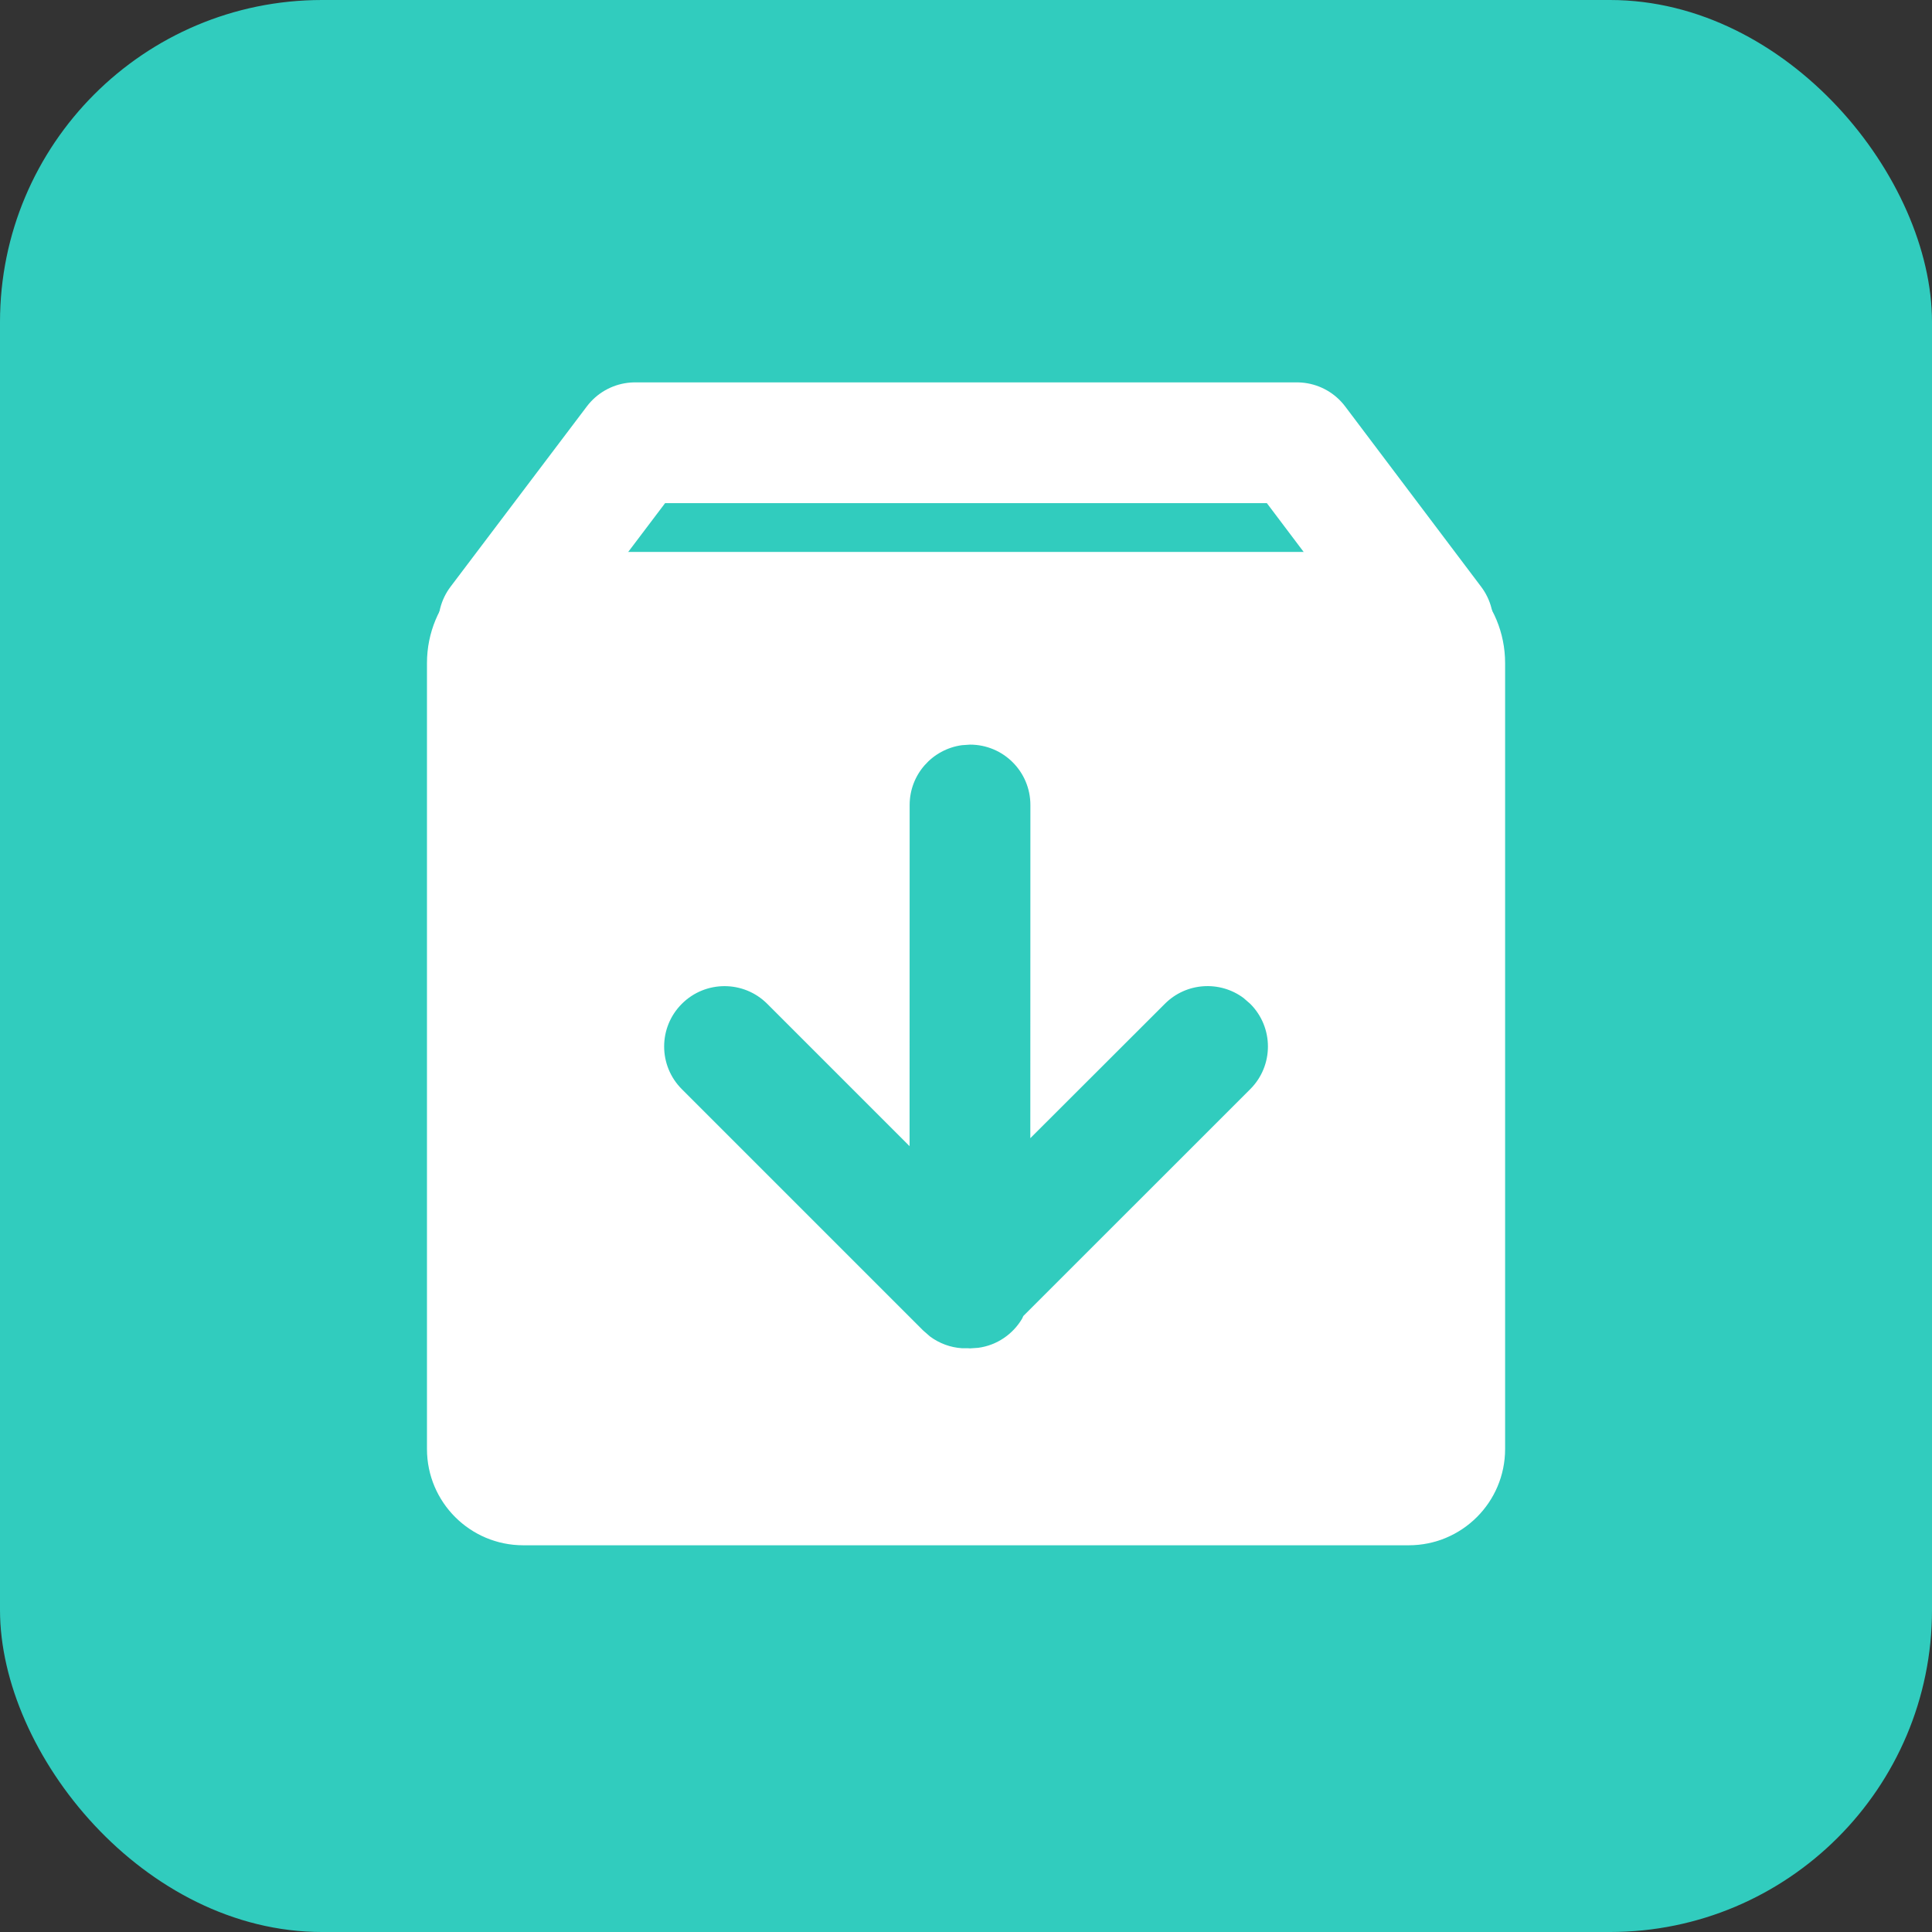
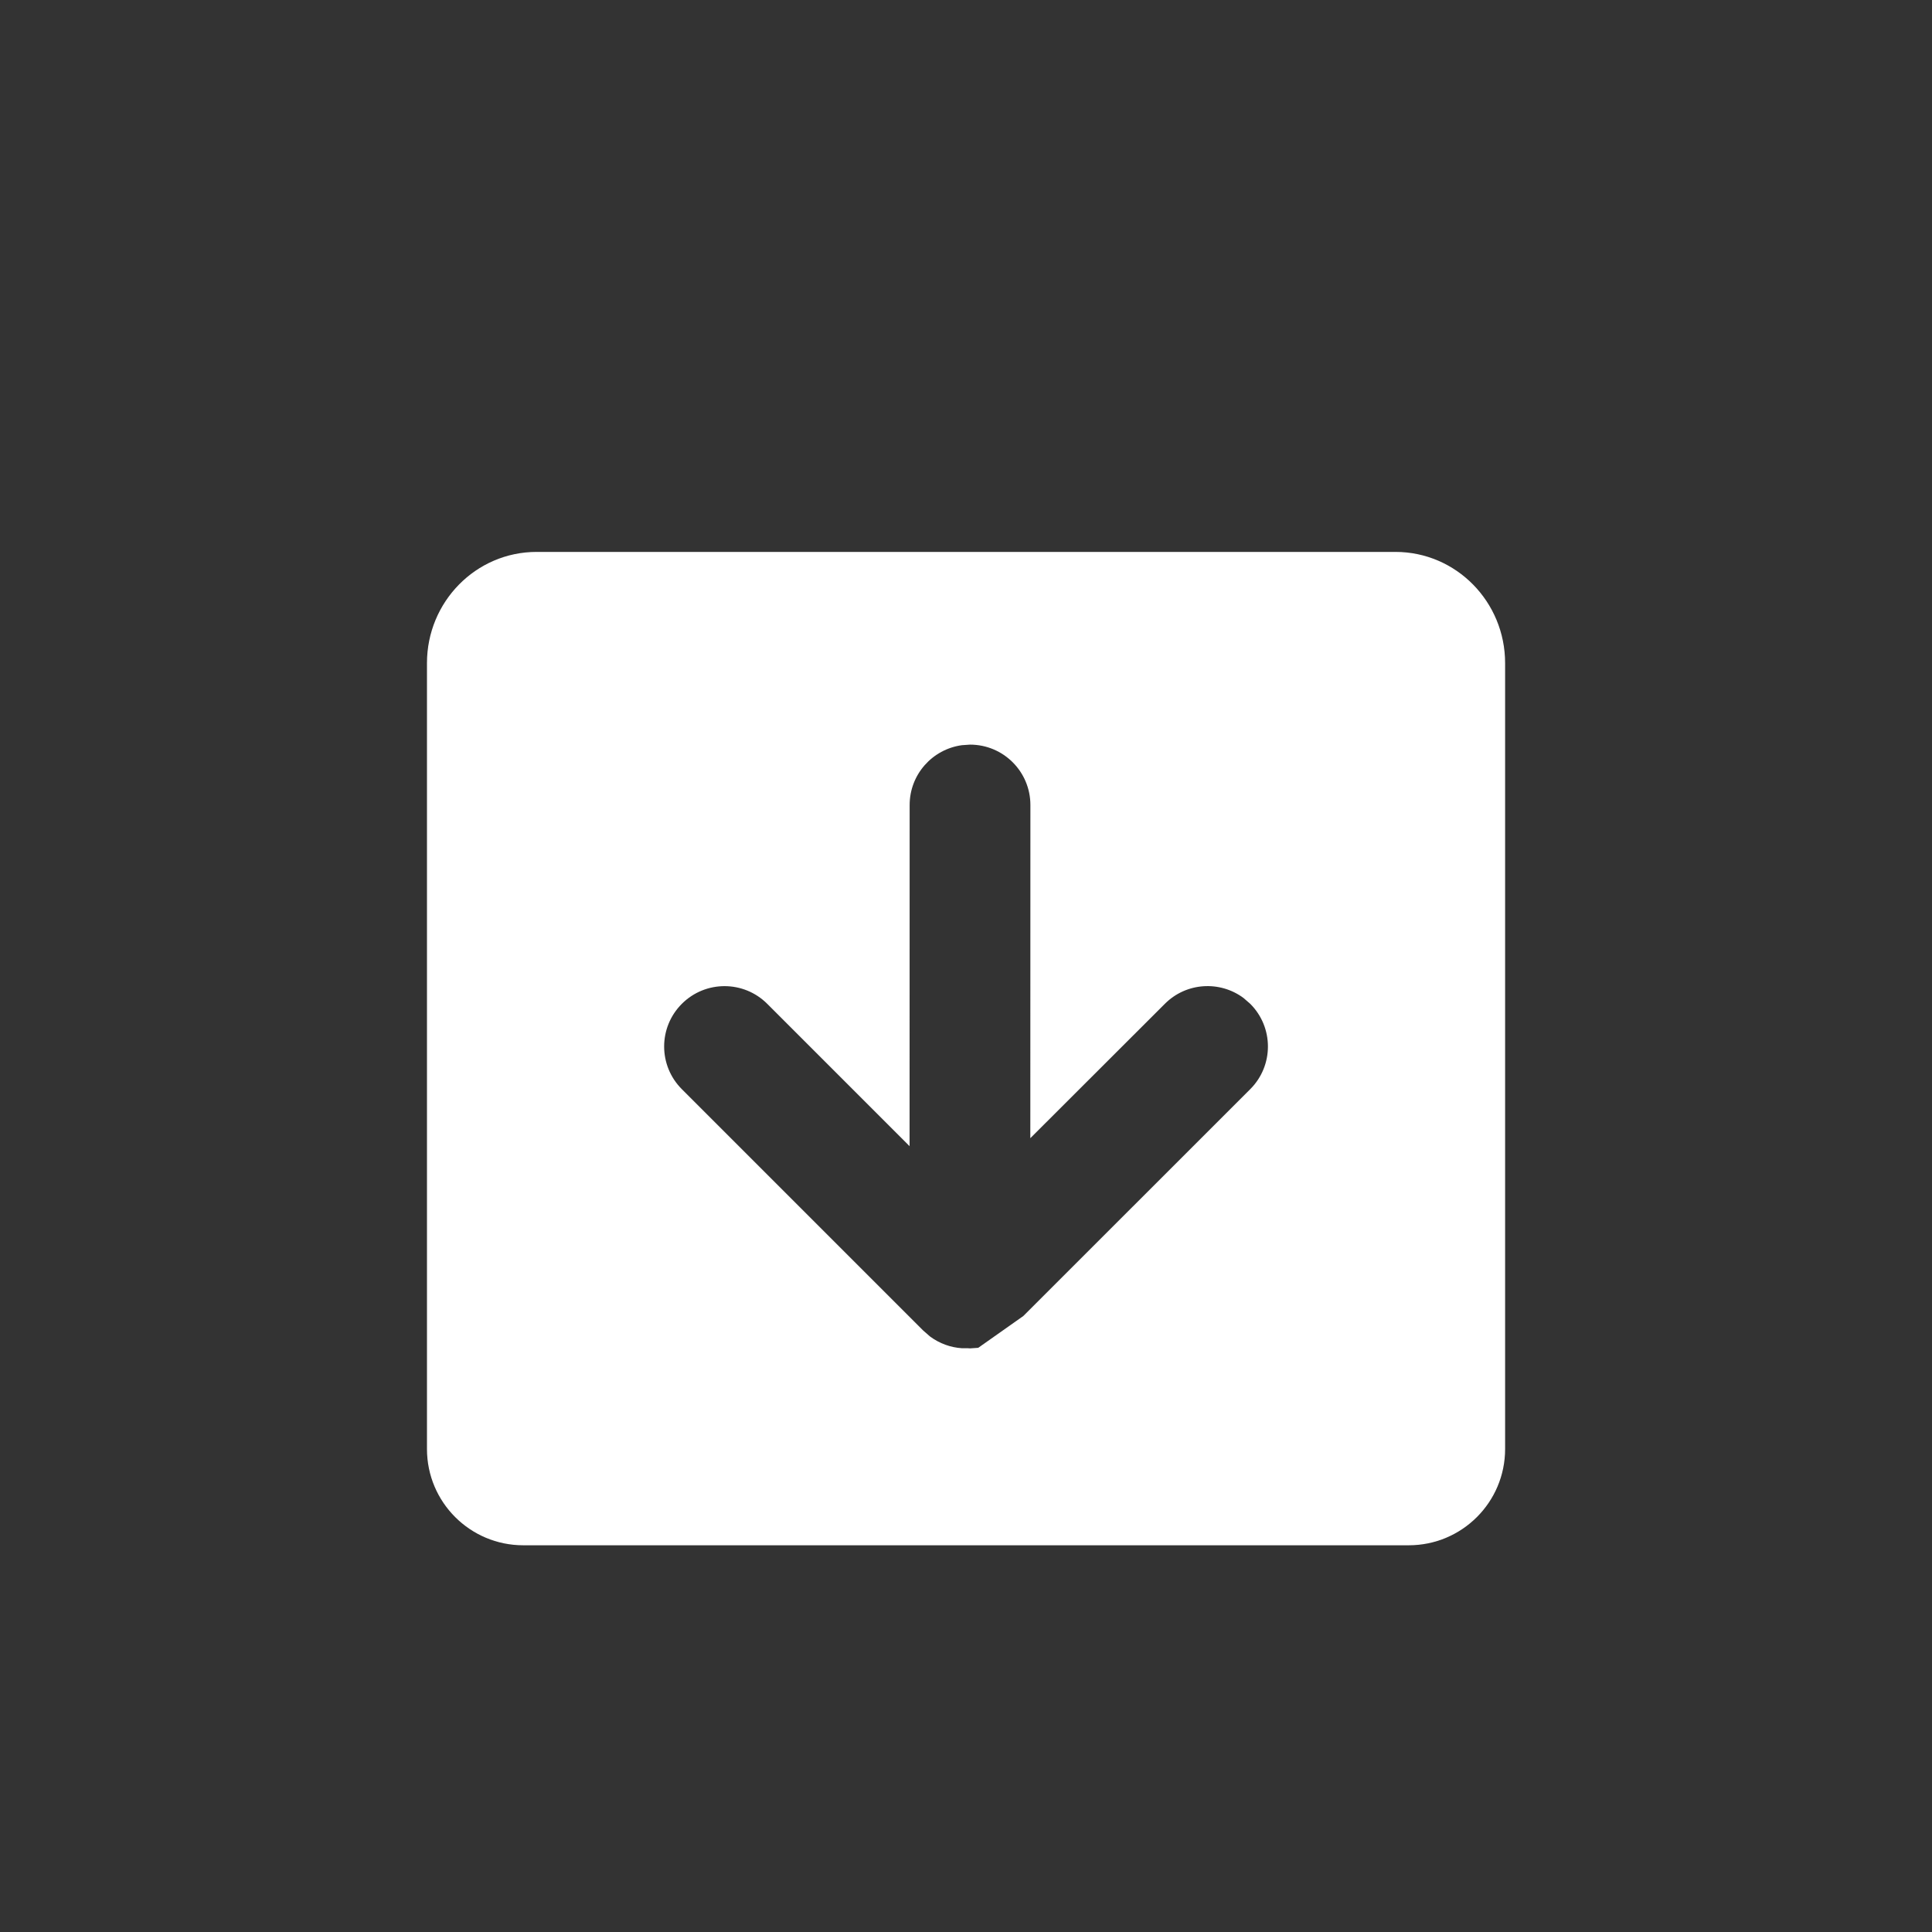
<svg xmlns="http://www.w3.org/2000/svg" width="24px" height="24px" viewBox="0 0 24 24" version="1.1">
  <rect x="0" y="0" width="24" height="24" fill="#333333" stroke="none" />
  <title>icon_tool_03</title>
  <g id="页面-1" stroke="none" stroke-width="1" fill="none" fill-rule="evenodd">
    <g id="向量数据库-VectorDB-1800" transform="translate(-767, -559)">
      <g id="编组-103" transform="translate(165, 553)">
        <g id="编组-102备份-2" transform="translate(602, 0)">
          <g id="icon_tool_03" transform="translate(0, 6)">
-             <rect id="矩形" fill="#31CCBE" x="0" y="0" width="24" height="24" rx="4" />
            <g id="编组" transform="translate(5.304, 5.5)">
-               <polyline id="路径" stroke="#FFFFFF" stroke-width="1.5" stroke-linecap="round" stroke-linejoin="round" points="12.497 2.241 10.807 0 2.585 0 0.891 2.241" />
-               <path d="M12.03,1.356 C12.787,1.356 13.393,1.978 13.393,2.737 L13.393,12.5 C13.393,13.161 12.857,13.696 12.196,13.696 L1.196,13.696 C0.536,13.696 0,13.161 0,12.5 L0,2.737 C0,1.978 0.606,1.356 1.363,1.356 L12.03,1.356 Z M6.746,3.75 L6.645,3.757 C6.279,3.807 5.996,4.12 5.996,4.5 L5.995,8.738 L4.227,6.97 C3.934,6.677 3.459,6.677 3.166,6.97 C2.873,7.263 2.873,7.737 3.166,8.03 L6.166,11.03 L6.25,11.103 C6.368,11.19 6.505,11.239 6.644,11.248 L6.716,11.248 L6.746,11.25 L6.848,11.243 C7.081,11.212 7.28,11.073 7.394,10.879 L7.408,10.848 L10.227,8.03 C10.52,7.737 10.52,7.263 10.227,6.97 L10.143,6.897 C9.849,6.679 9.432,6.703 9.166,6.97 L7.495,8.639 L7.496,4.5 C7.496,4.086 7.161,3.75 6.746,3.75 Z" id="形状结合" fill="#FFFFFF" fill-rule="nonzero" />
+               <path d="M12.03,1.356 C12.787,1.356 13.393,1.978 13.393,2.737 L13.393,12.5 C13.393,13.161 12.857,13.696 12.196,13.696 L1.196,13.696 C0.536,13.696 0,13.161 0,12.5 L0,2.737 C0,1.978 0.606,1.356 1.363,1.356 L12.03,1.356 Z M6.746,3.75 L6.645,3.757 C6.279,3.807 5.996,4.12 5.996,4.5 L5.995,8.738 L4.227,6.97 C3.934,6.677 3.459,6.677 3.166,6.97 C2.873,7.263 2.873,7.737 3.166,8.03 L6.166,11.03 L6.25,11.103 C6.368,11.19 6.505,11.239 6.644,11.248 L6.716,11.248 L6.746,11.25 L6.848,11.243 L7.408,10.848 L10.227,8.03 C10.52,7.737 10.52,7.263 10.227,6.97 L10.143,6.897 C9.849,6.679 9.432,6.703 9.166,6.97 L7.495,8.639 L7.496,4.5 C7.496,4.086 7.161,3.75 6.746,3.75 Z" id="形状结合" fill="#FFFFFF" fill-rule="nonzero" />
            </g>
          </g>
        </g>
      </g>
    </g>
  </g>
</svg>